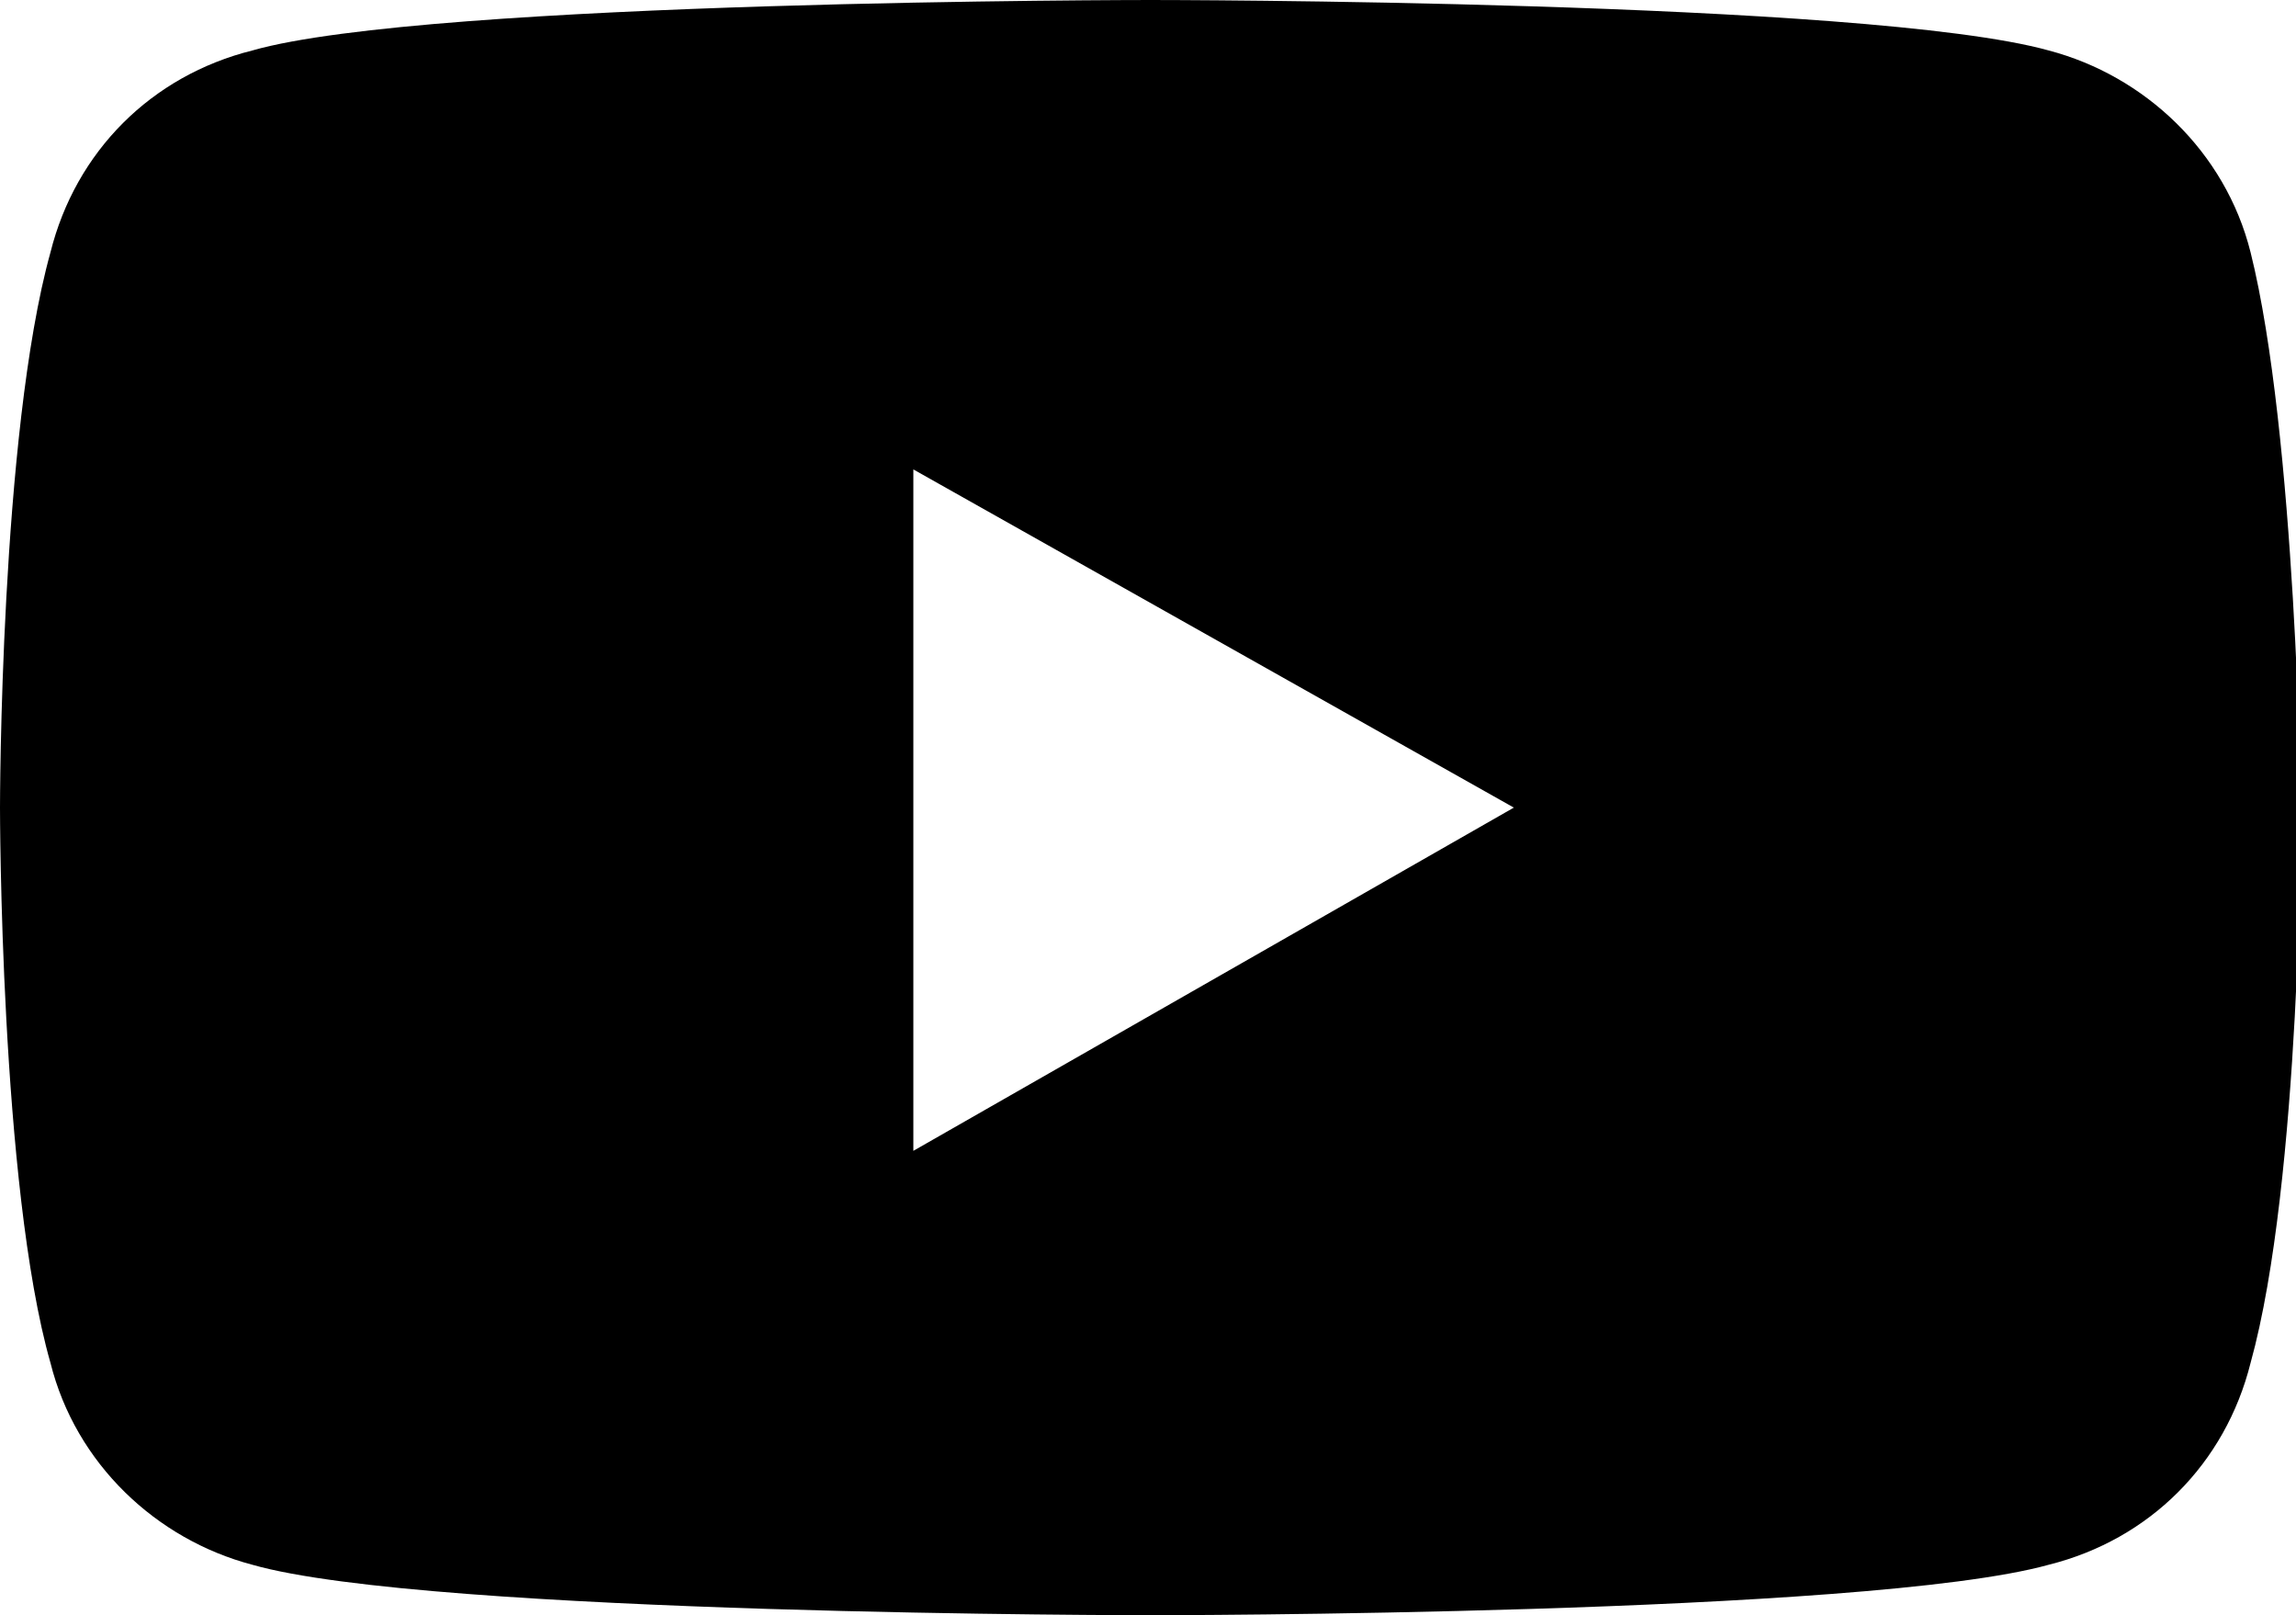
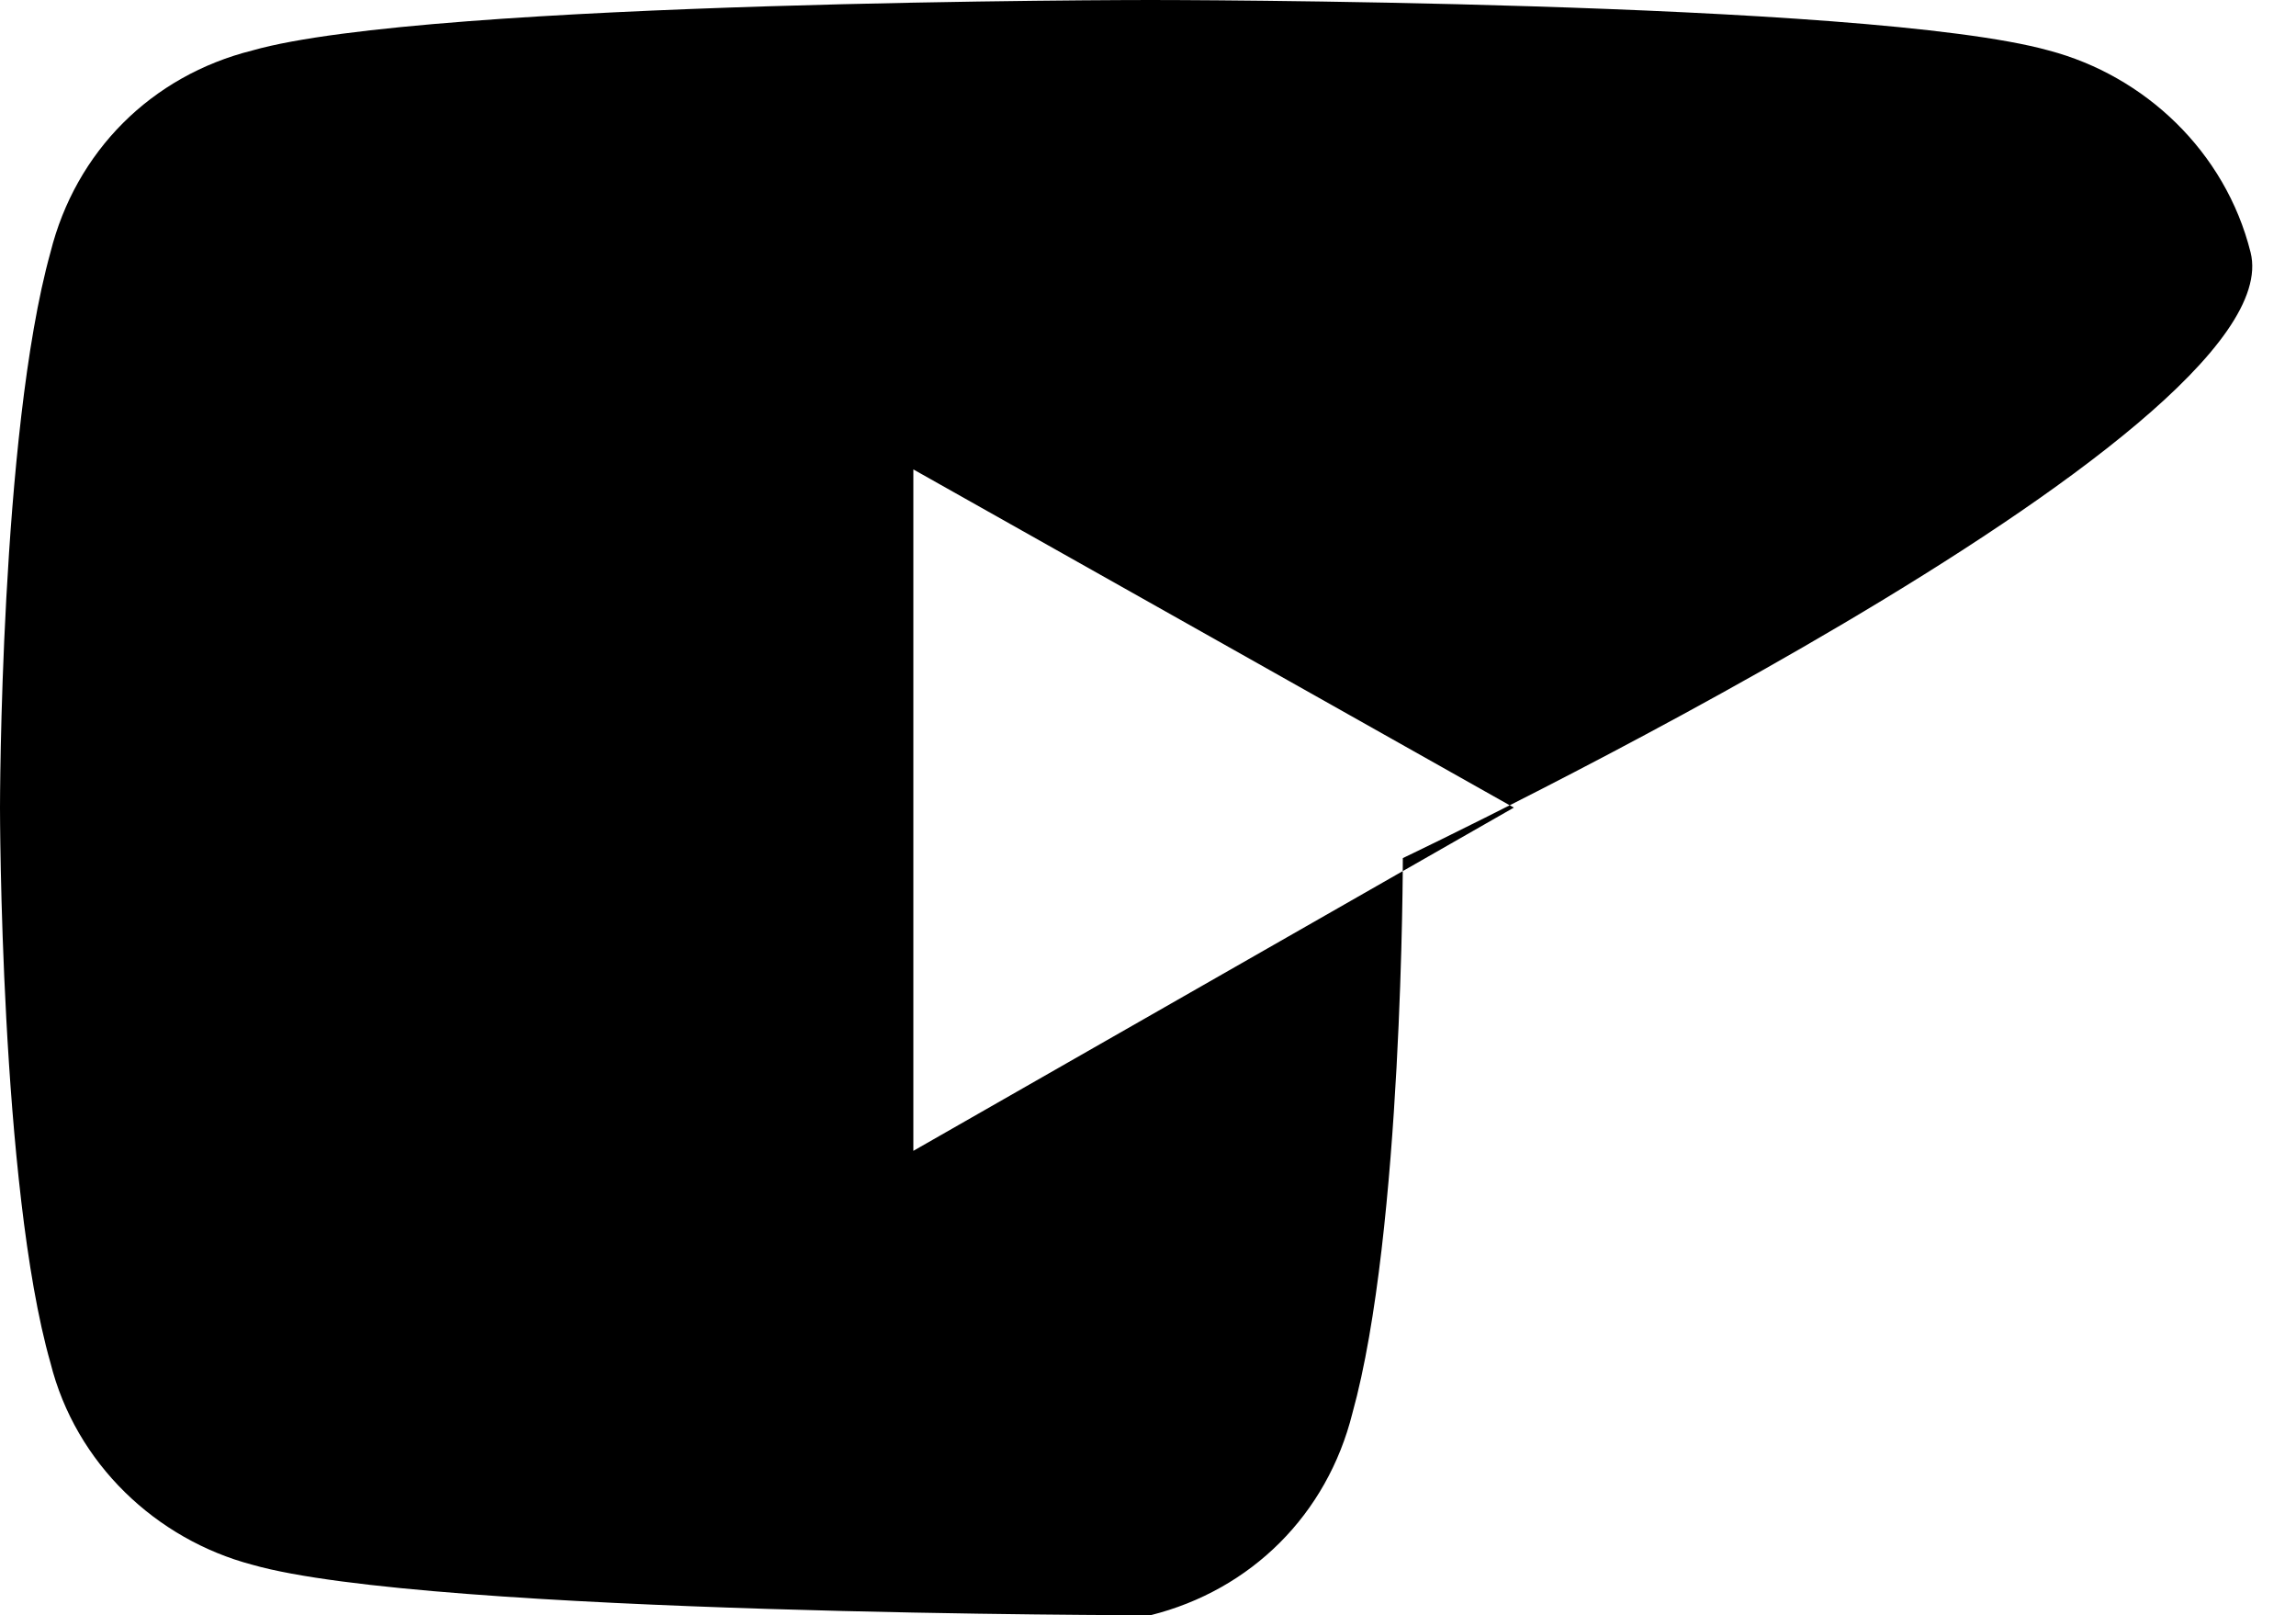
<svg xmlns="http://www.w3.org/2000/svg" version="1.1" id="Laag_1" x="0px" y="0px" viewBox="0 0 45.5 32" style="enable-background:new 0 0 45.5 32;" xml:space="preserve">
-   <path d="M44.6,5c-0.5-2-2.1-3.5-4-4C37,0,22.8,0,22.8,0S8.5,0,5,1C3,1.5,1.5,3,1,5C0,8.6,0,16,0,16s0,7.5,1,11c0.5,2,2.1,3.5,4,4  c3.5,1,17.8,1,17.8,1s14.2,0,17.8-1c2-0.5,3.5-2,4-4c1-3.6,1-11,1-11S45.5,8.6,44.6,5z M18.1,22.8V9.3L30,16L18.1,22.8L18.1,22.8z" />
+   <path d="M44.6,5c-0.5-2-2.1-3.5-4-4C37,0,22.8,0,22.8,0S8.5,0,5,1C3,1.5,1.5,3,1,5C0,8.6,0,16,0,16s0,7.5,1,11c0.5,2,2.1,3.5,4,4  c3.5,1,17.8,1,17.8,1c2-0.5,3.5-2,4-4c1-3.6,1-11,1-11S45.5,8.6,44.6,5z M18.1,22.8V9.3L30,16L18.1,22.8L18.1,22.8z" />
</svg>